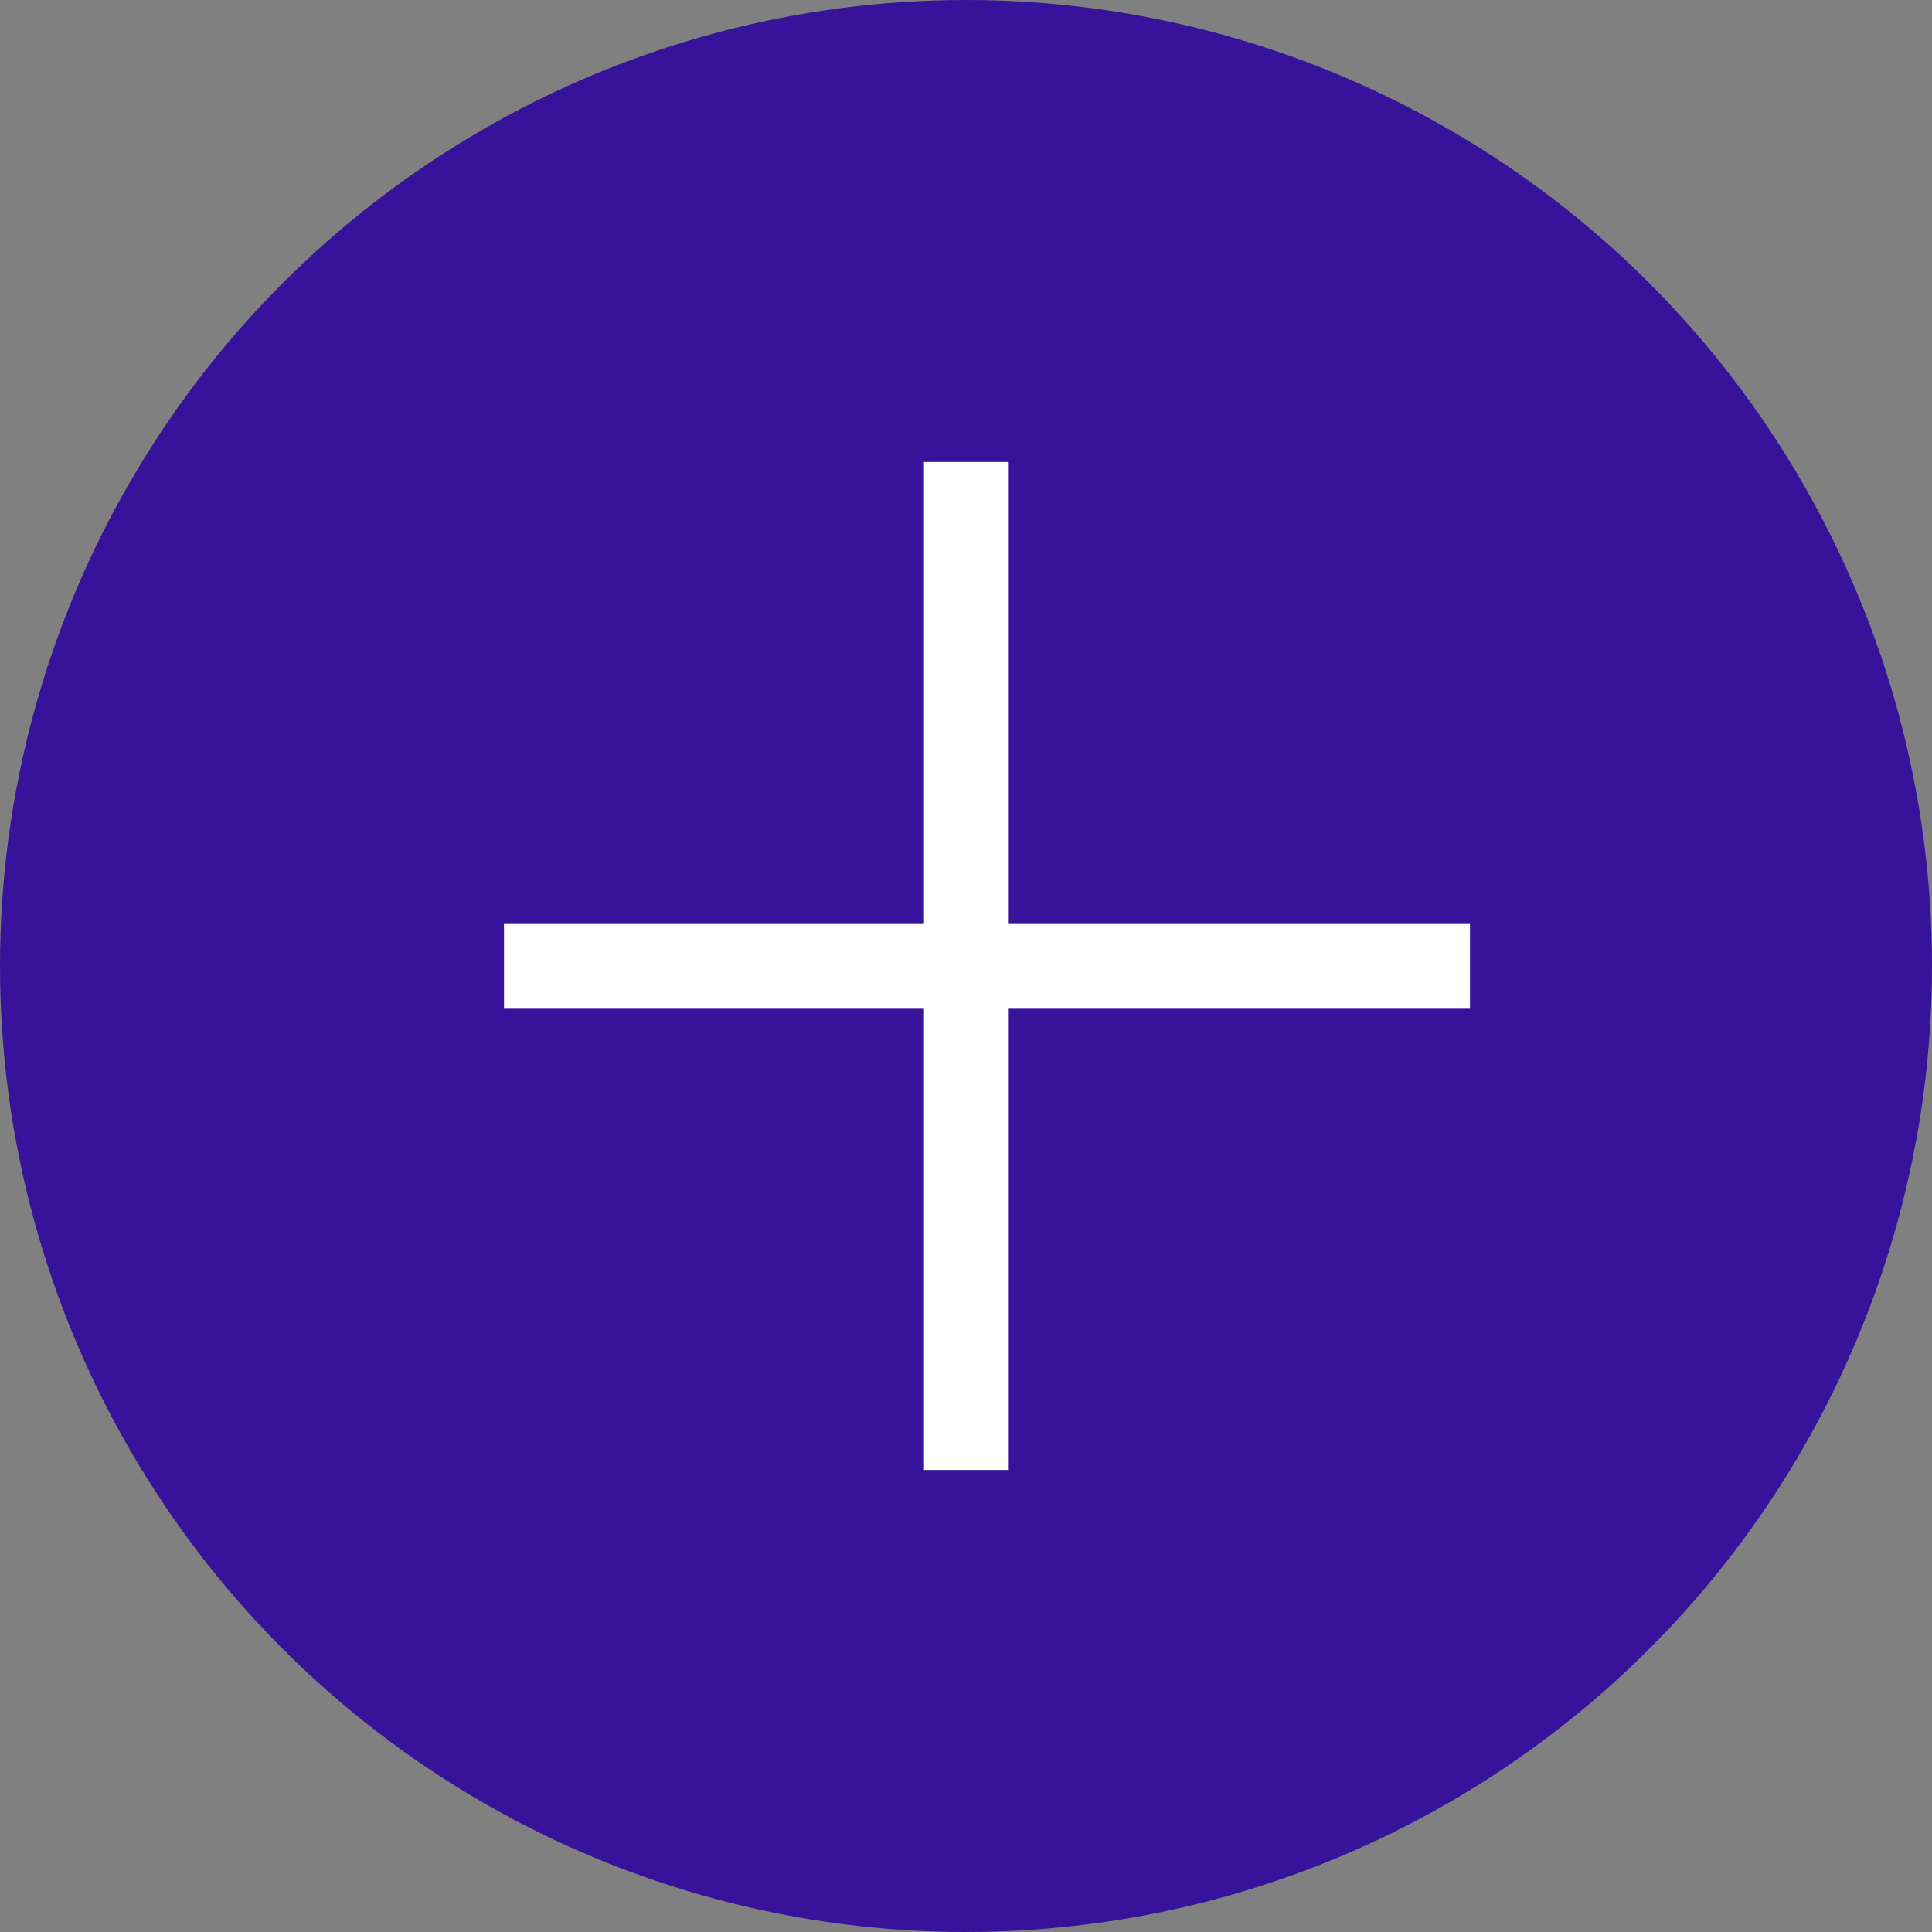
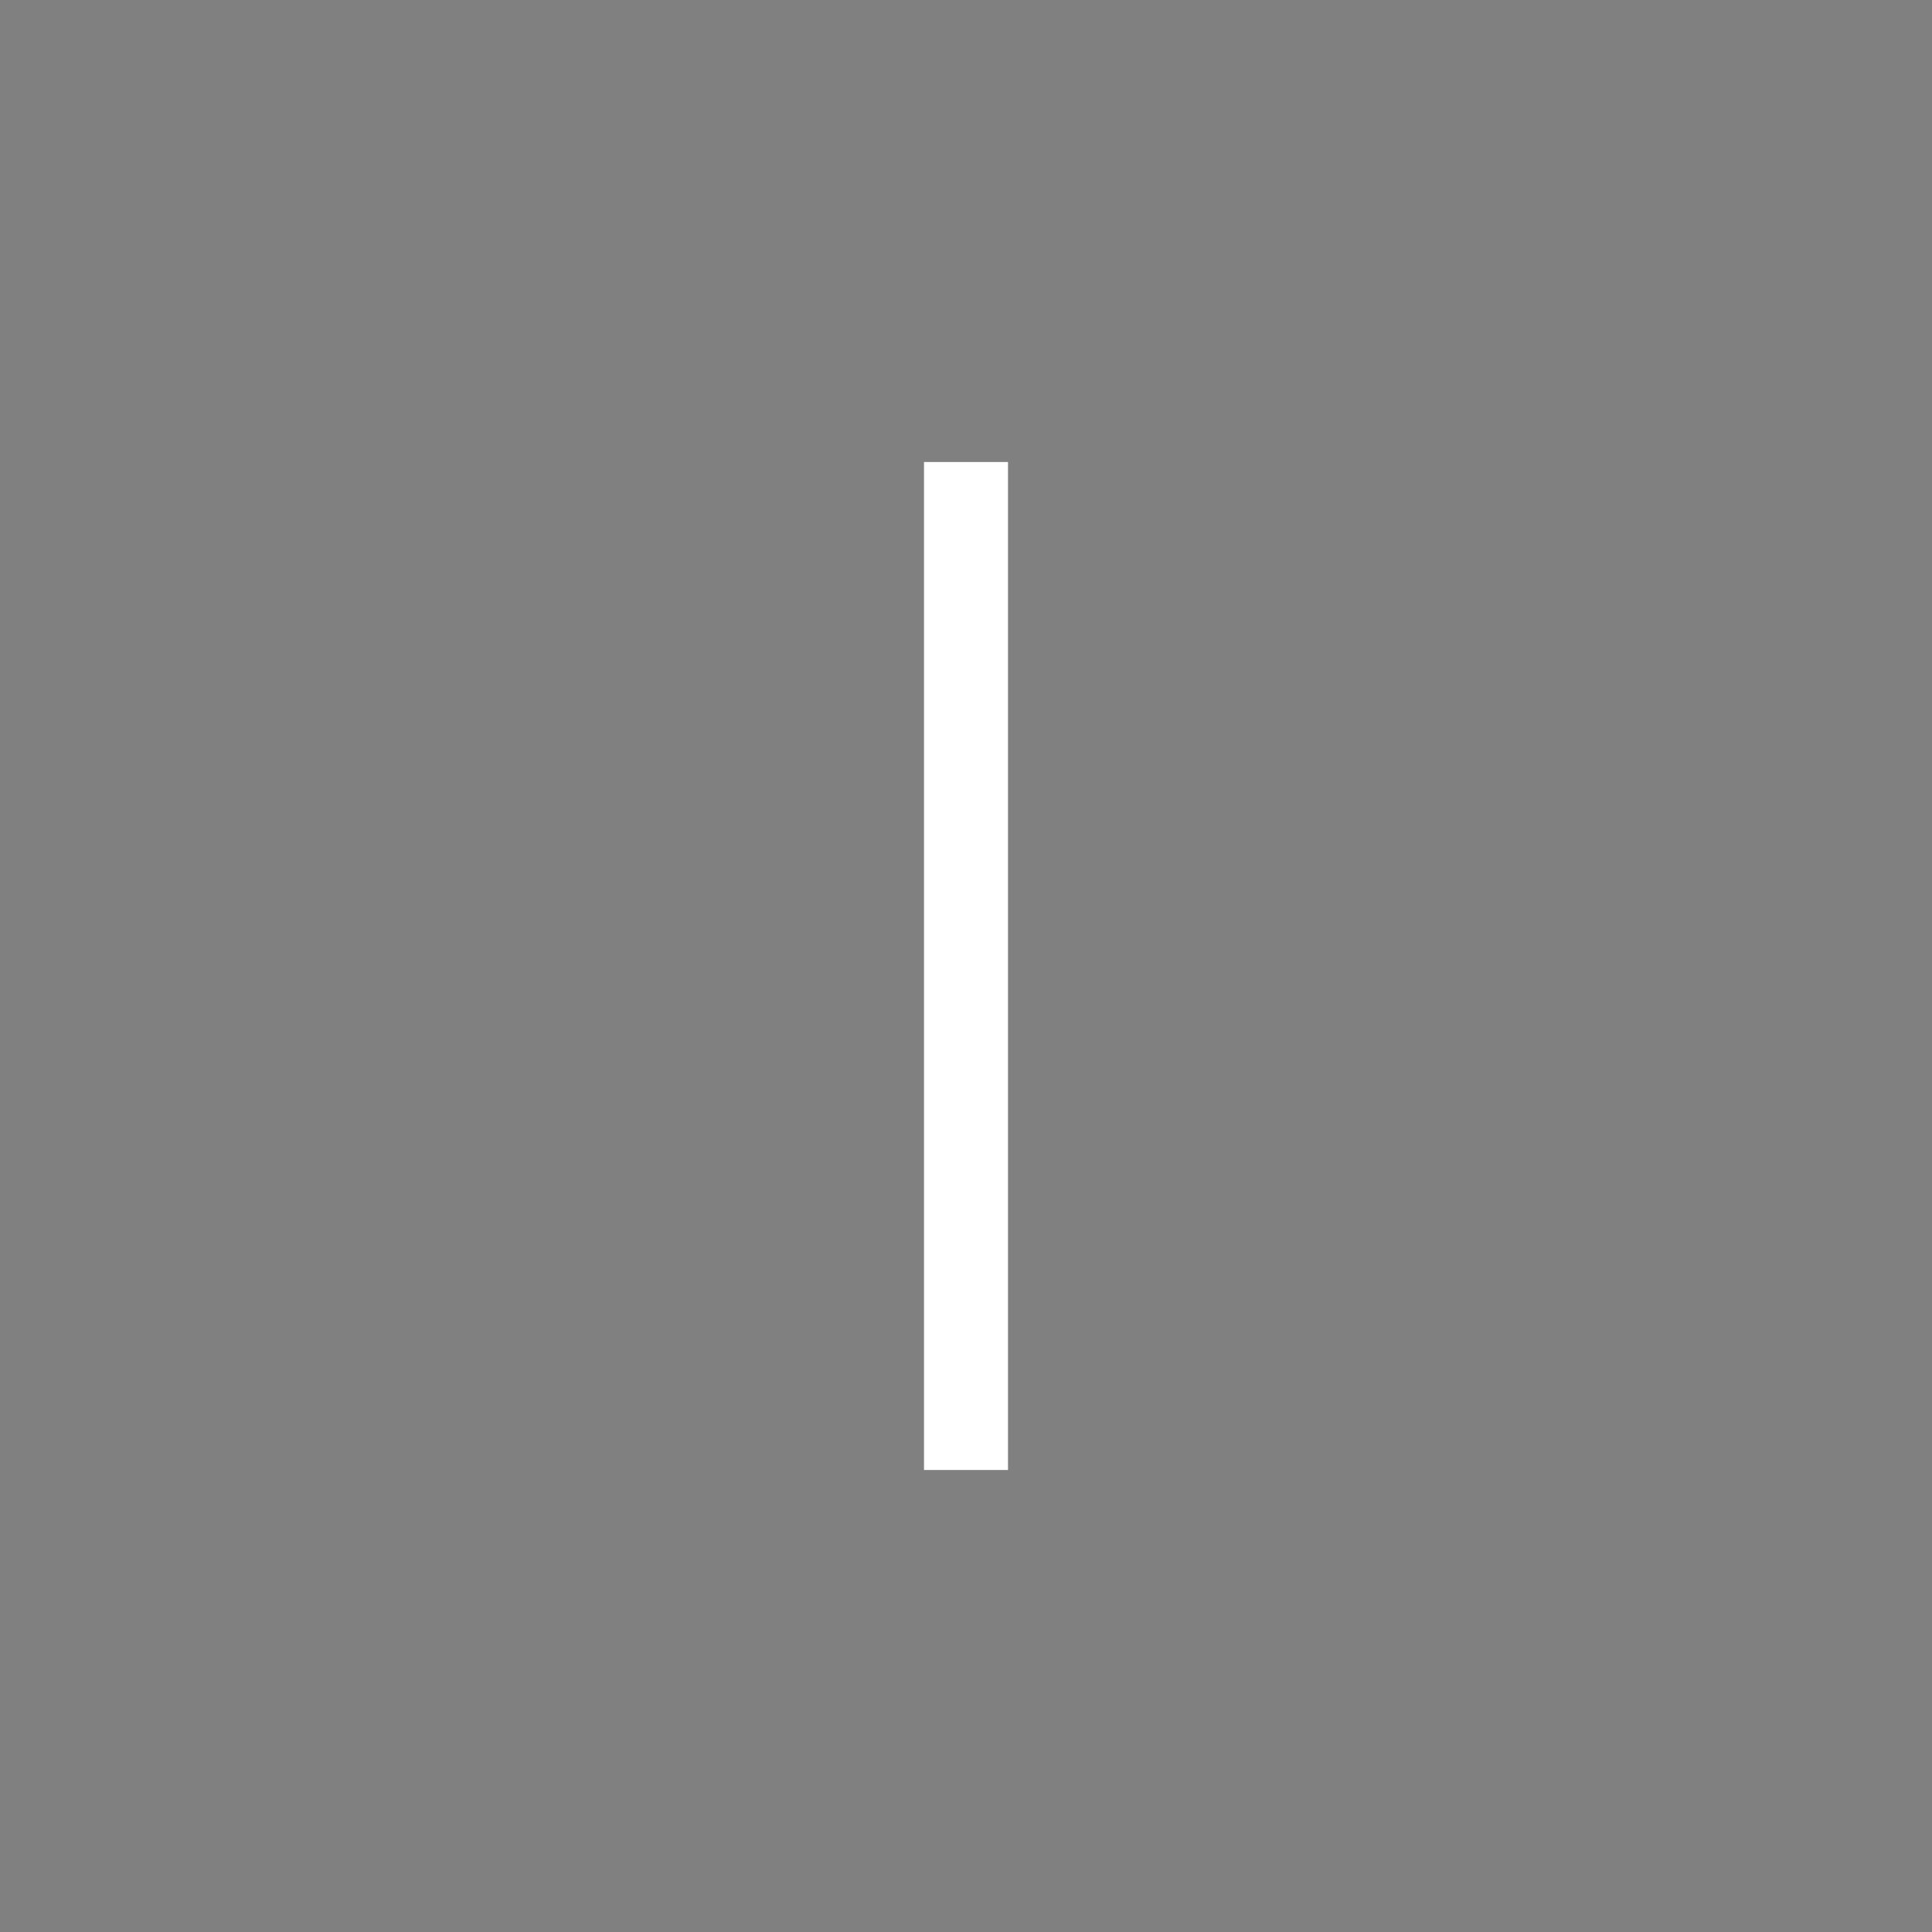
<svg xmlns="http://www.w3.org/2000/svg" width="46" height="46" viewBox="0 0 46 46" fill="none">
  <rect x="0" y="0" width="46" height="46" fill="#808080" stroke="none" />
  <g id="Open-Close">
-     <circle id="Ellipse 6" cx="23" cy="23" r="23" fill="#37139B" />
-     <line id="Line 54" x1="12" y1="23" x2="35" y2="23" stroke="white" stroke-width="2" />
    <line id="Line 55" x1="23" y1="11" x2="23" y2="35" stroke="white" stroke-width="2" />
  </g>
</svg>